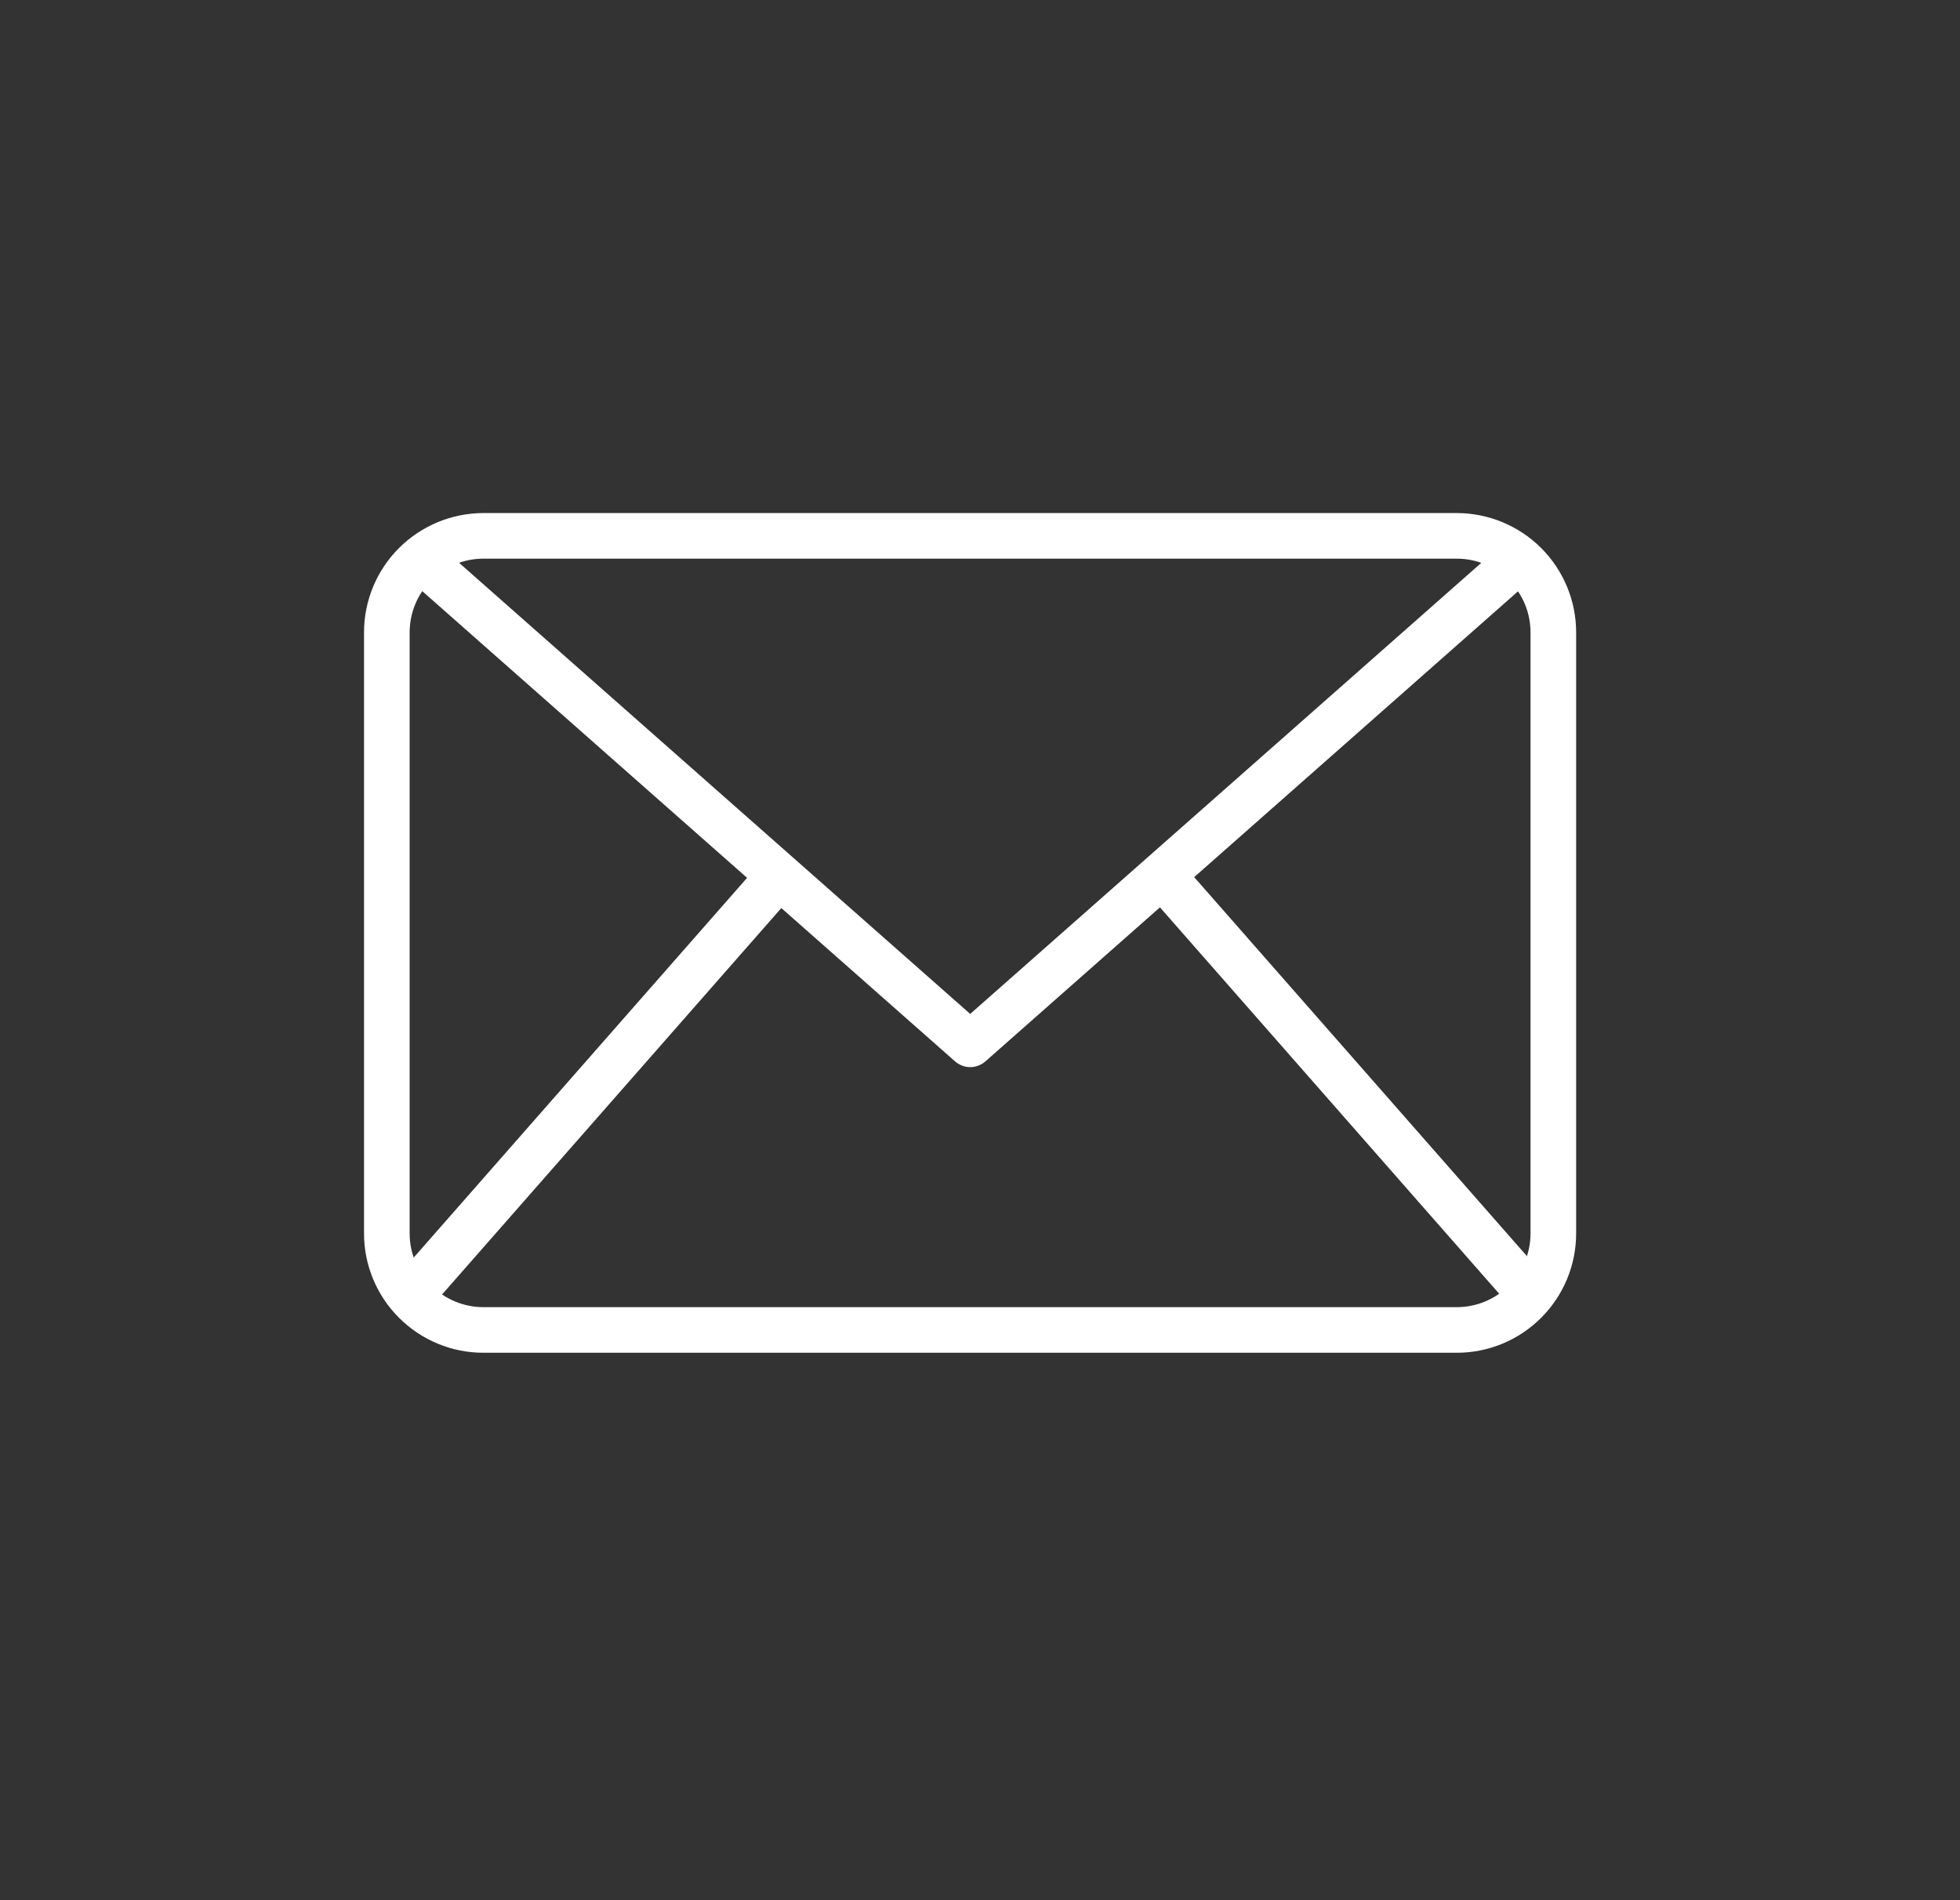
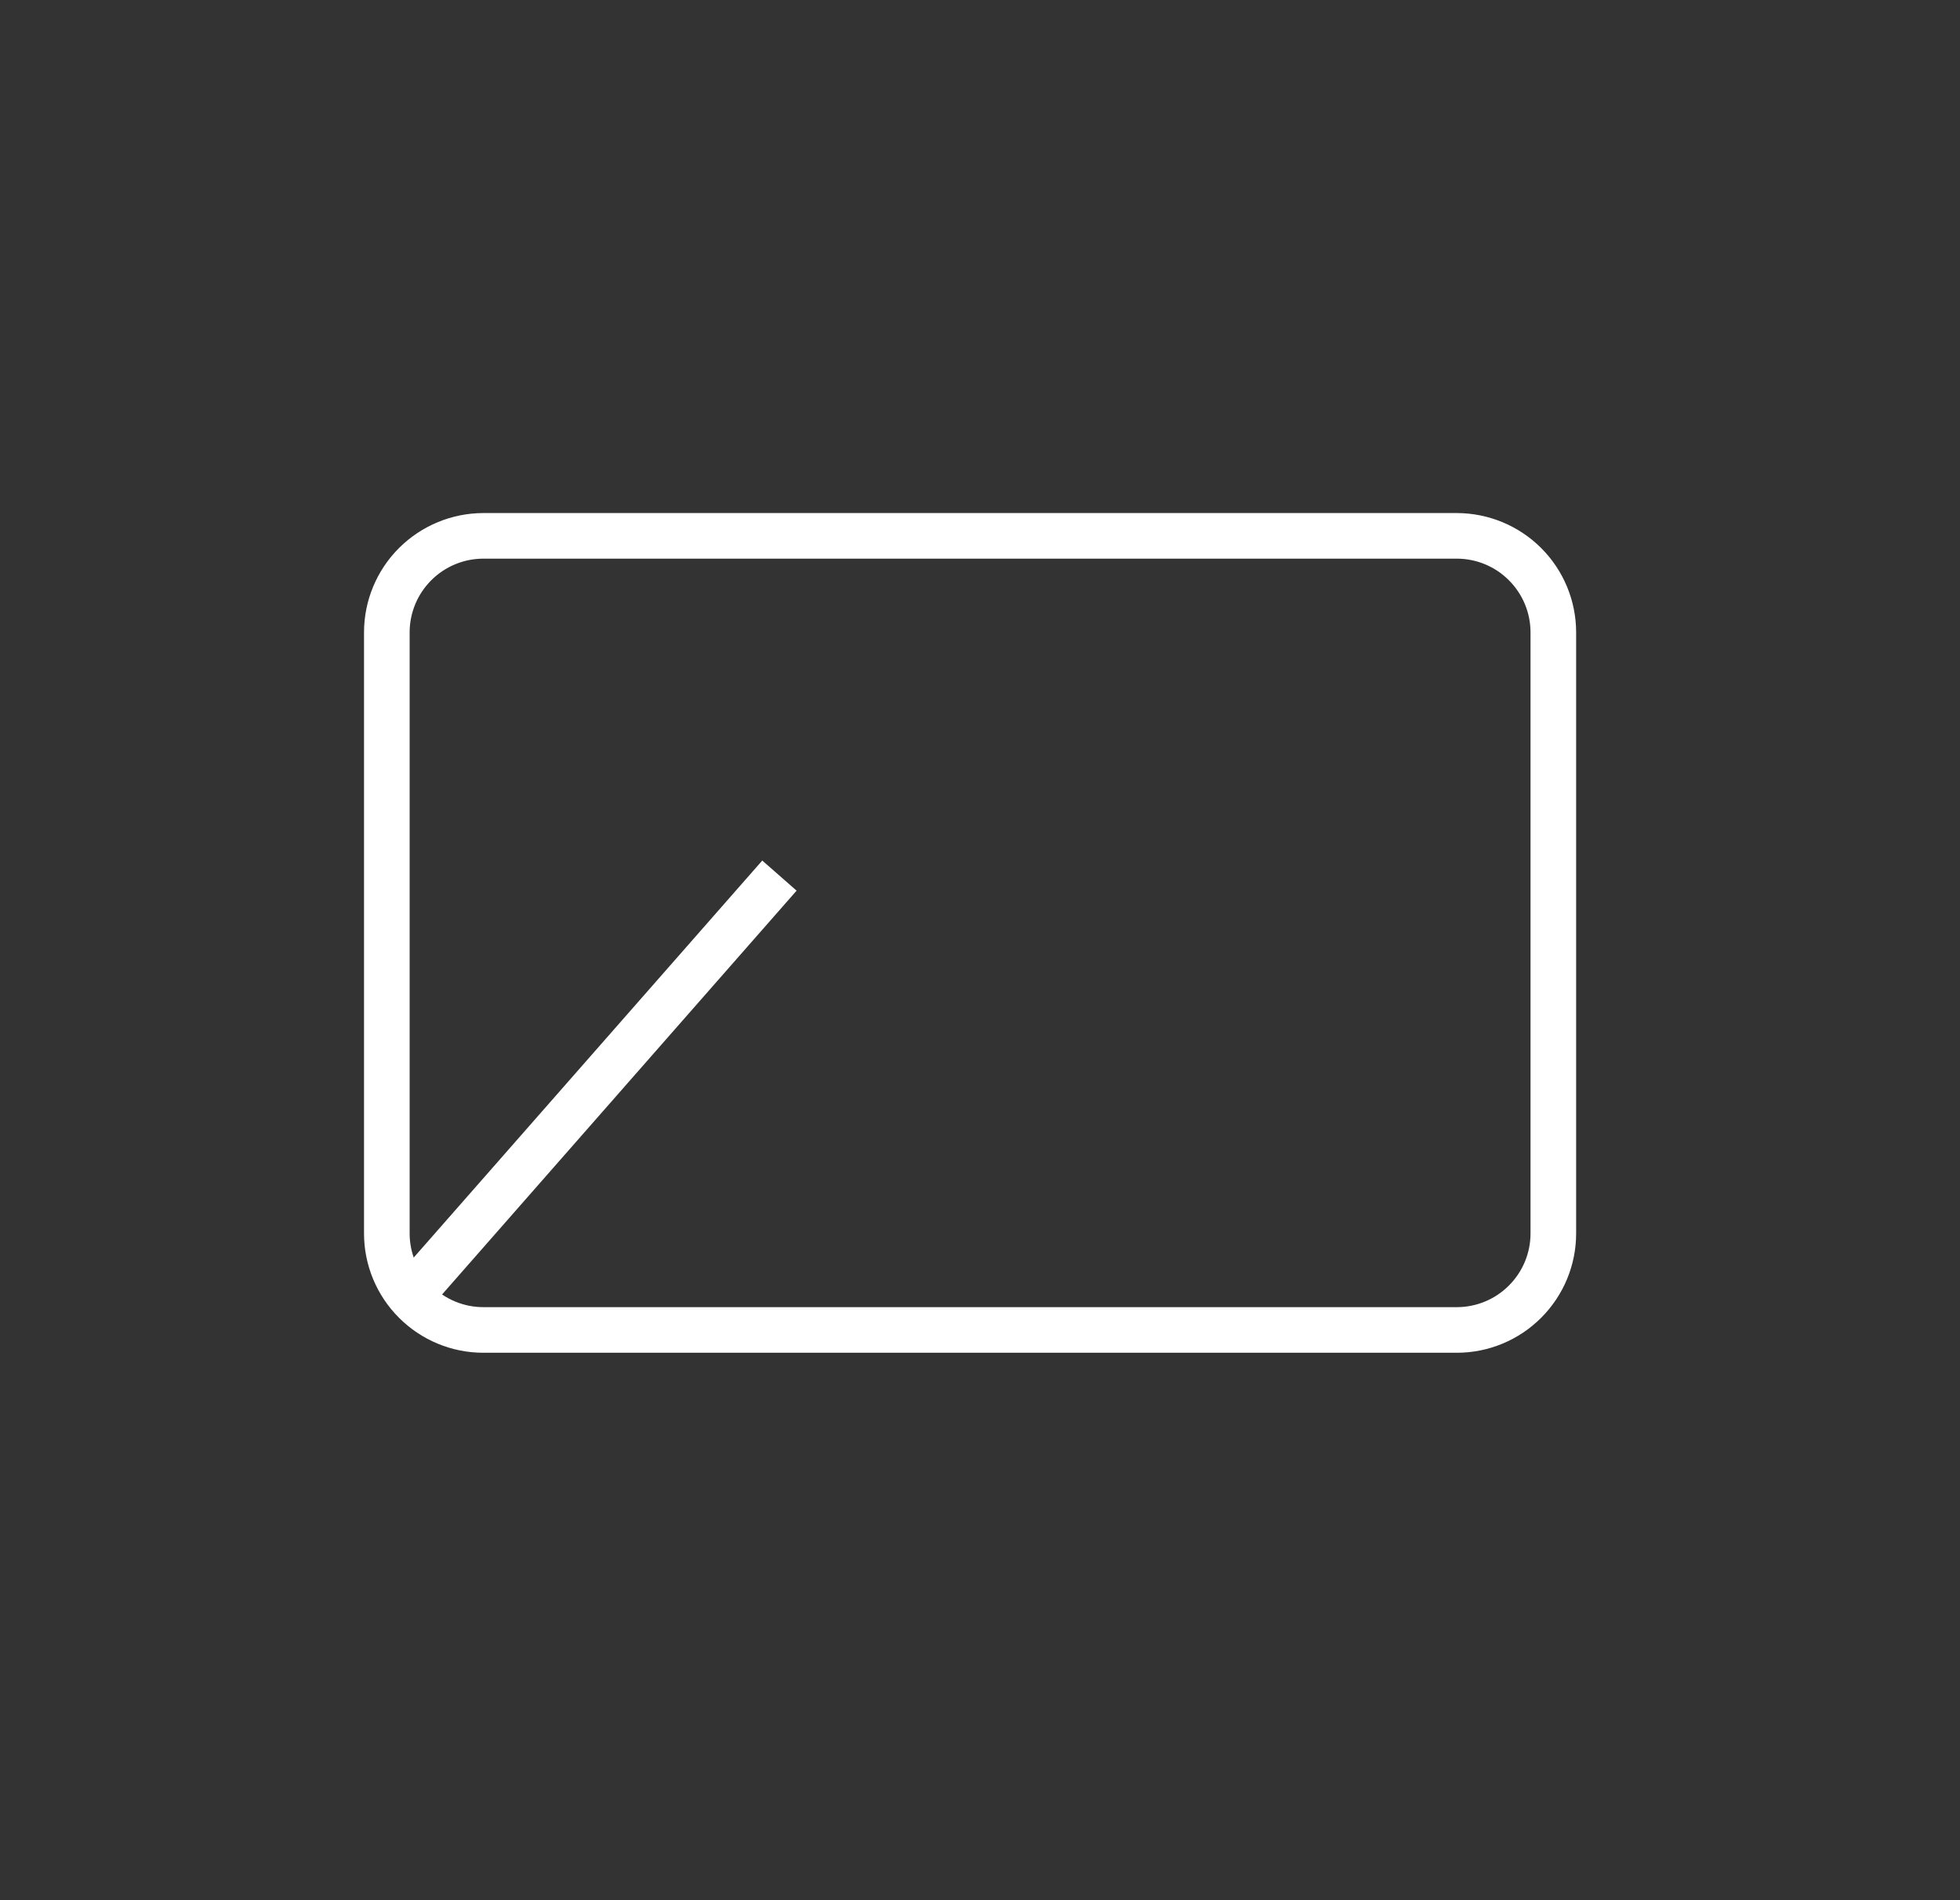
<svg xmlns="http://www.w3.org/2000/svg" width="33" height="32" viewBox="0 0 33 32" fill="none">
  <rect x="0" y="0" width="33" height="32" fill="#333333" stroke="none" />
  <path d="M24.528 22.781H8.138C7.605 22.781 7.095 22.569 6.718 22.192C6.341 21.815 6.129 21.305 6.129 20.772V10.65C6.129 10.117 6.341 9.606 6.718 9.229C7.095 8.853 7.605 8.641 8.138 8.64H24.528C25.061 8.641 25.572 8.853 25.948 9.229C26.325 9.606 26.537 10.117 26.537 10.65V20.772C26.537 21.305 26.325 21.815 25.948 22.192C25.572 22.569 25.061 22.781 24.528 22.781ZM8.138 9.408C7.809 9.408 7.494 9.539 7.261 9.772C7.028 10.005 6.897 10.32 6.897 10.65V20.772C6.897 21.101 7.028 21.416 7.261 21.649C7.494 21.882 7.809 22.013 8.138 22.013H24.528C24.857 22.013 25.173 21.882 25.405 21.649C25.638 21.416 25.769 21.101 25.769 20.772V10.65C25.769 10.32 25.638 10.005 25.405 9.772C25.173 9.539 24.857 9.408 24.528 9.408H8.138Z" fill="white" />
-   <path d="M16.335 17.971C16.241 17.971 16.151 17.936 16.081 17.875L6.826 9.705L7.334 9.129L16.335 17.075L25.335 9.13L25.844 9.706L16.589 17.876C16.519 17.937 16.428 17.971 16.335 17.971Z" fill="white" />
  <path d="M6.617 21.575L12.834 14.492L13.412 14.999L7.195 22.082L6.617 21.575Z" fill="white" />
-   <path d="M19.277 14.992L19.855 14.485L26.072 21.568L25.494 22.075L19.277 14.992Z" fill="white" />
</svg>